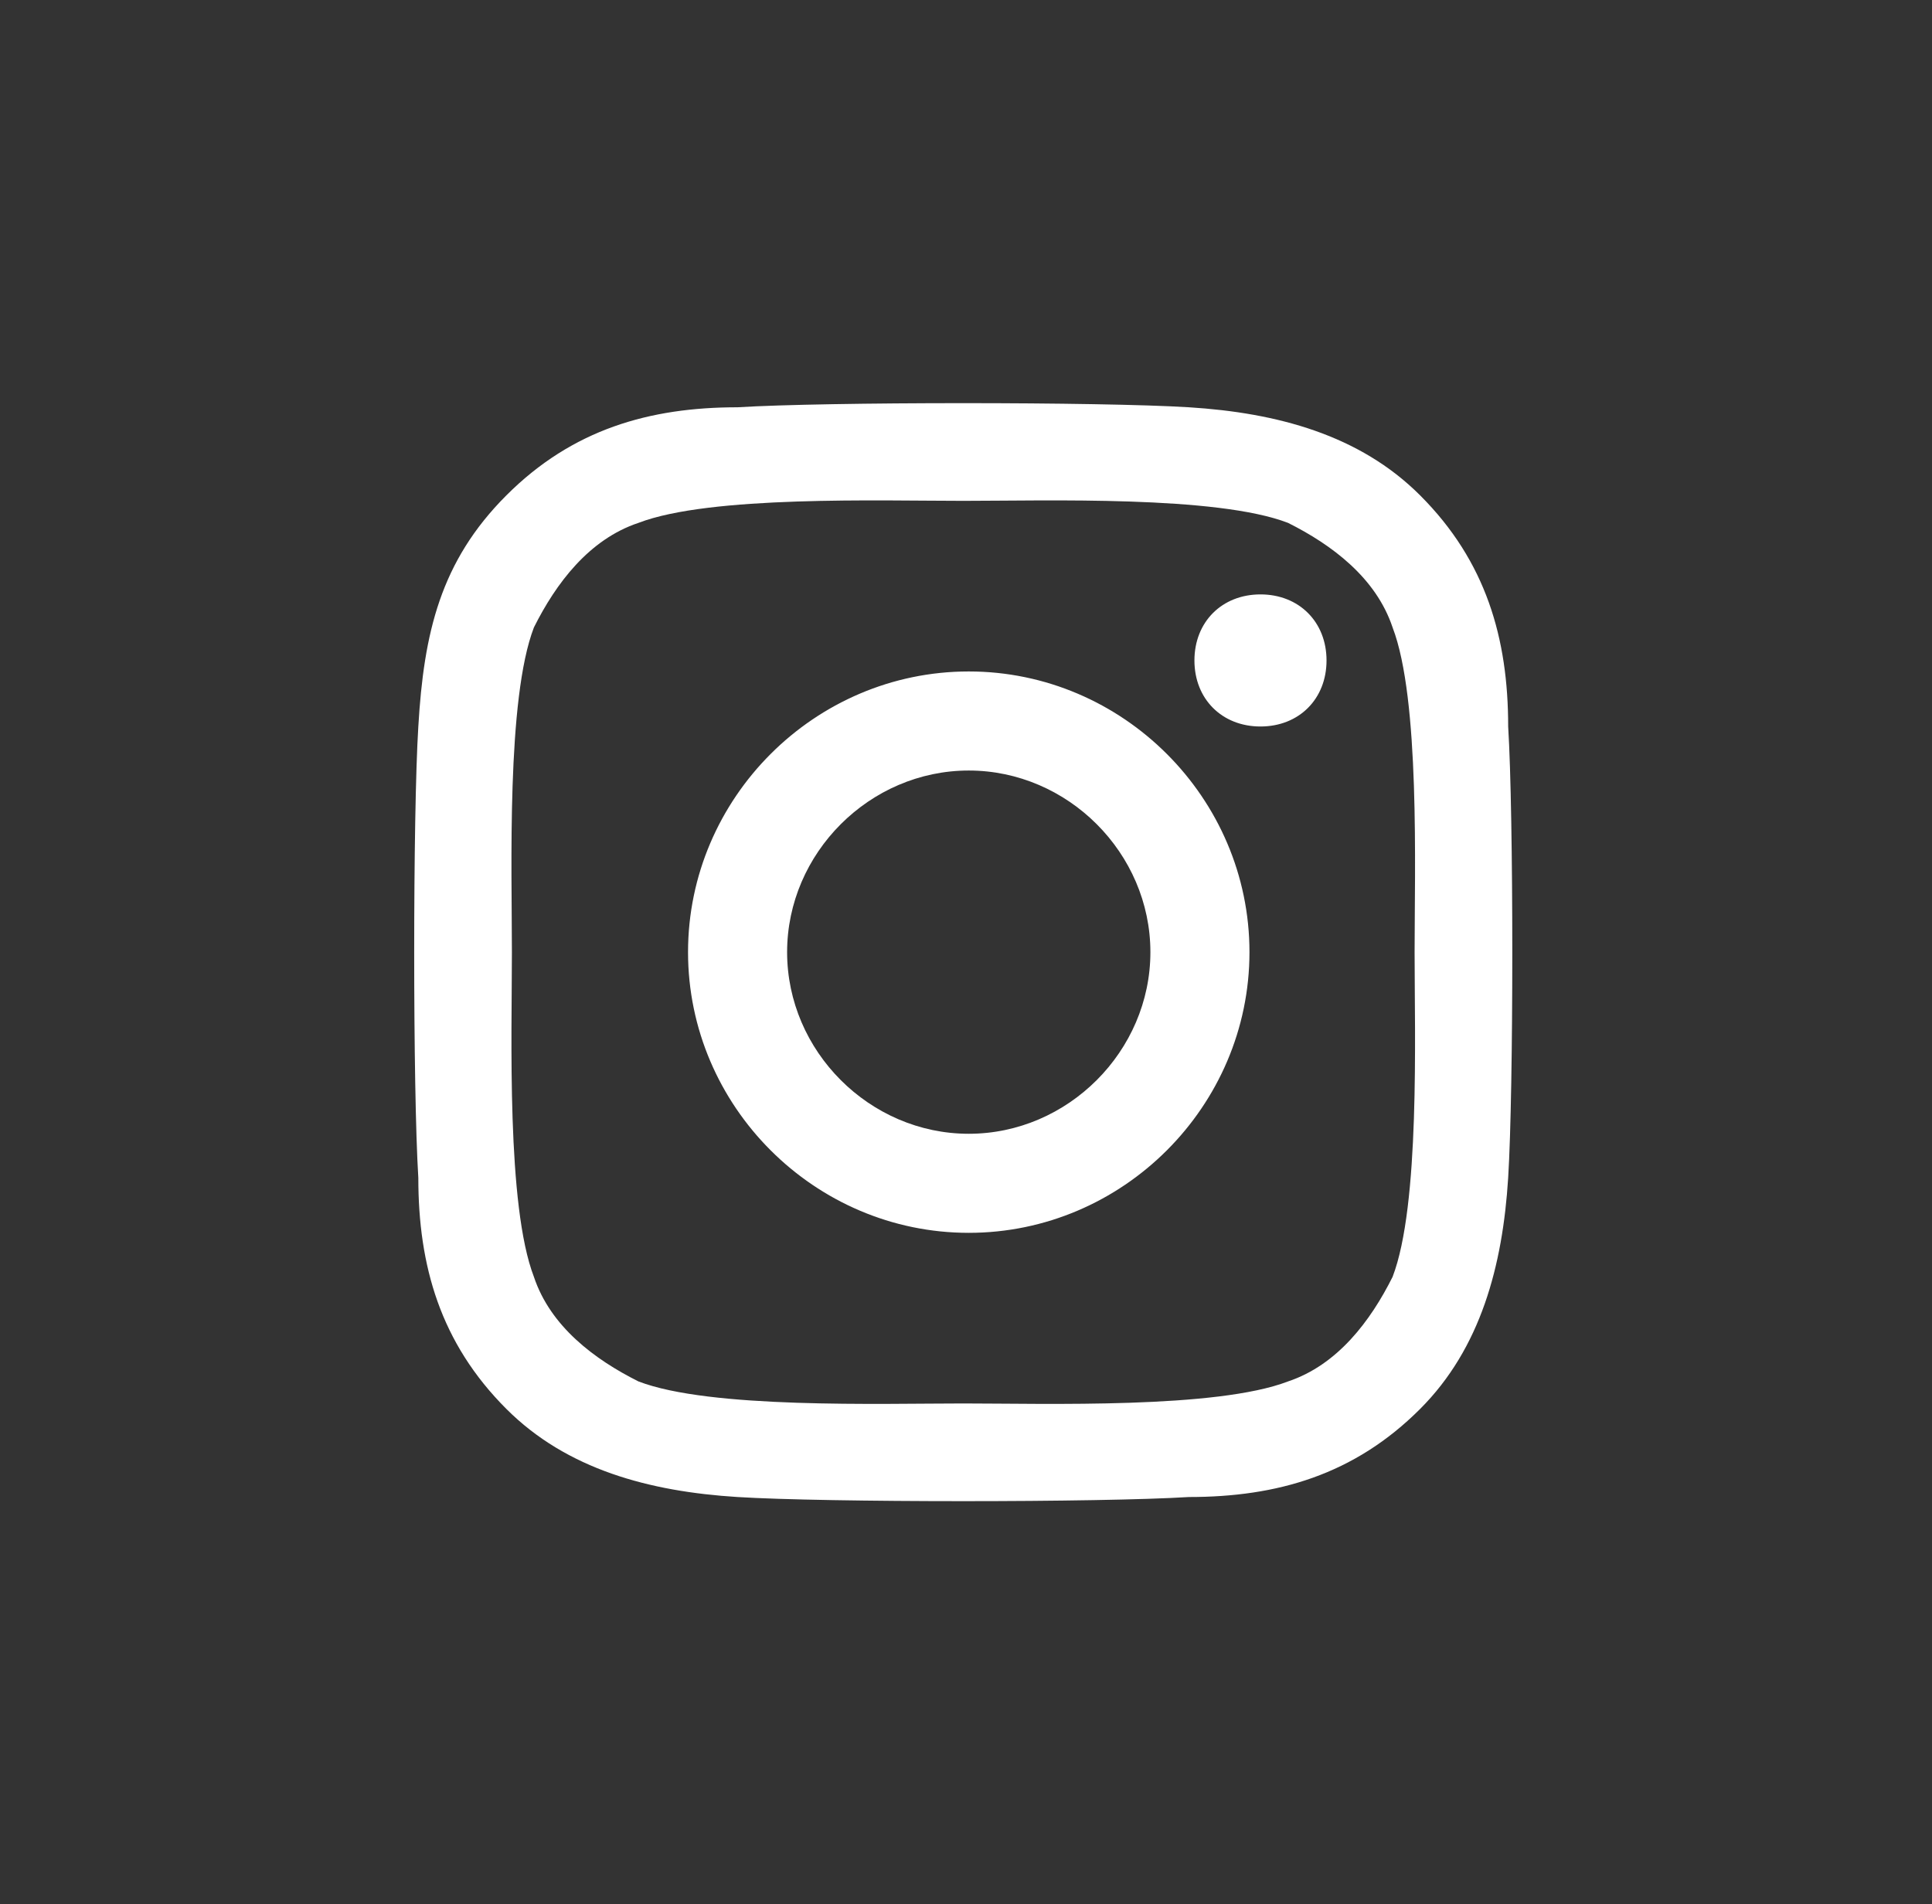
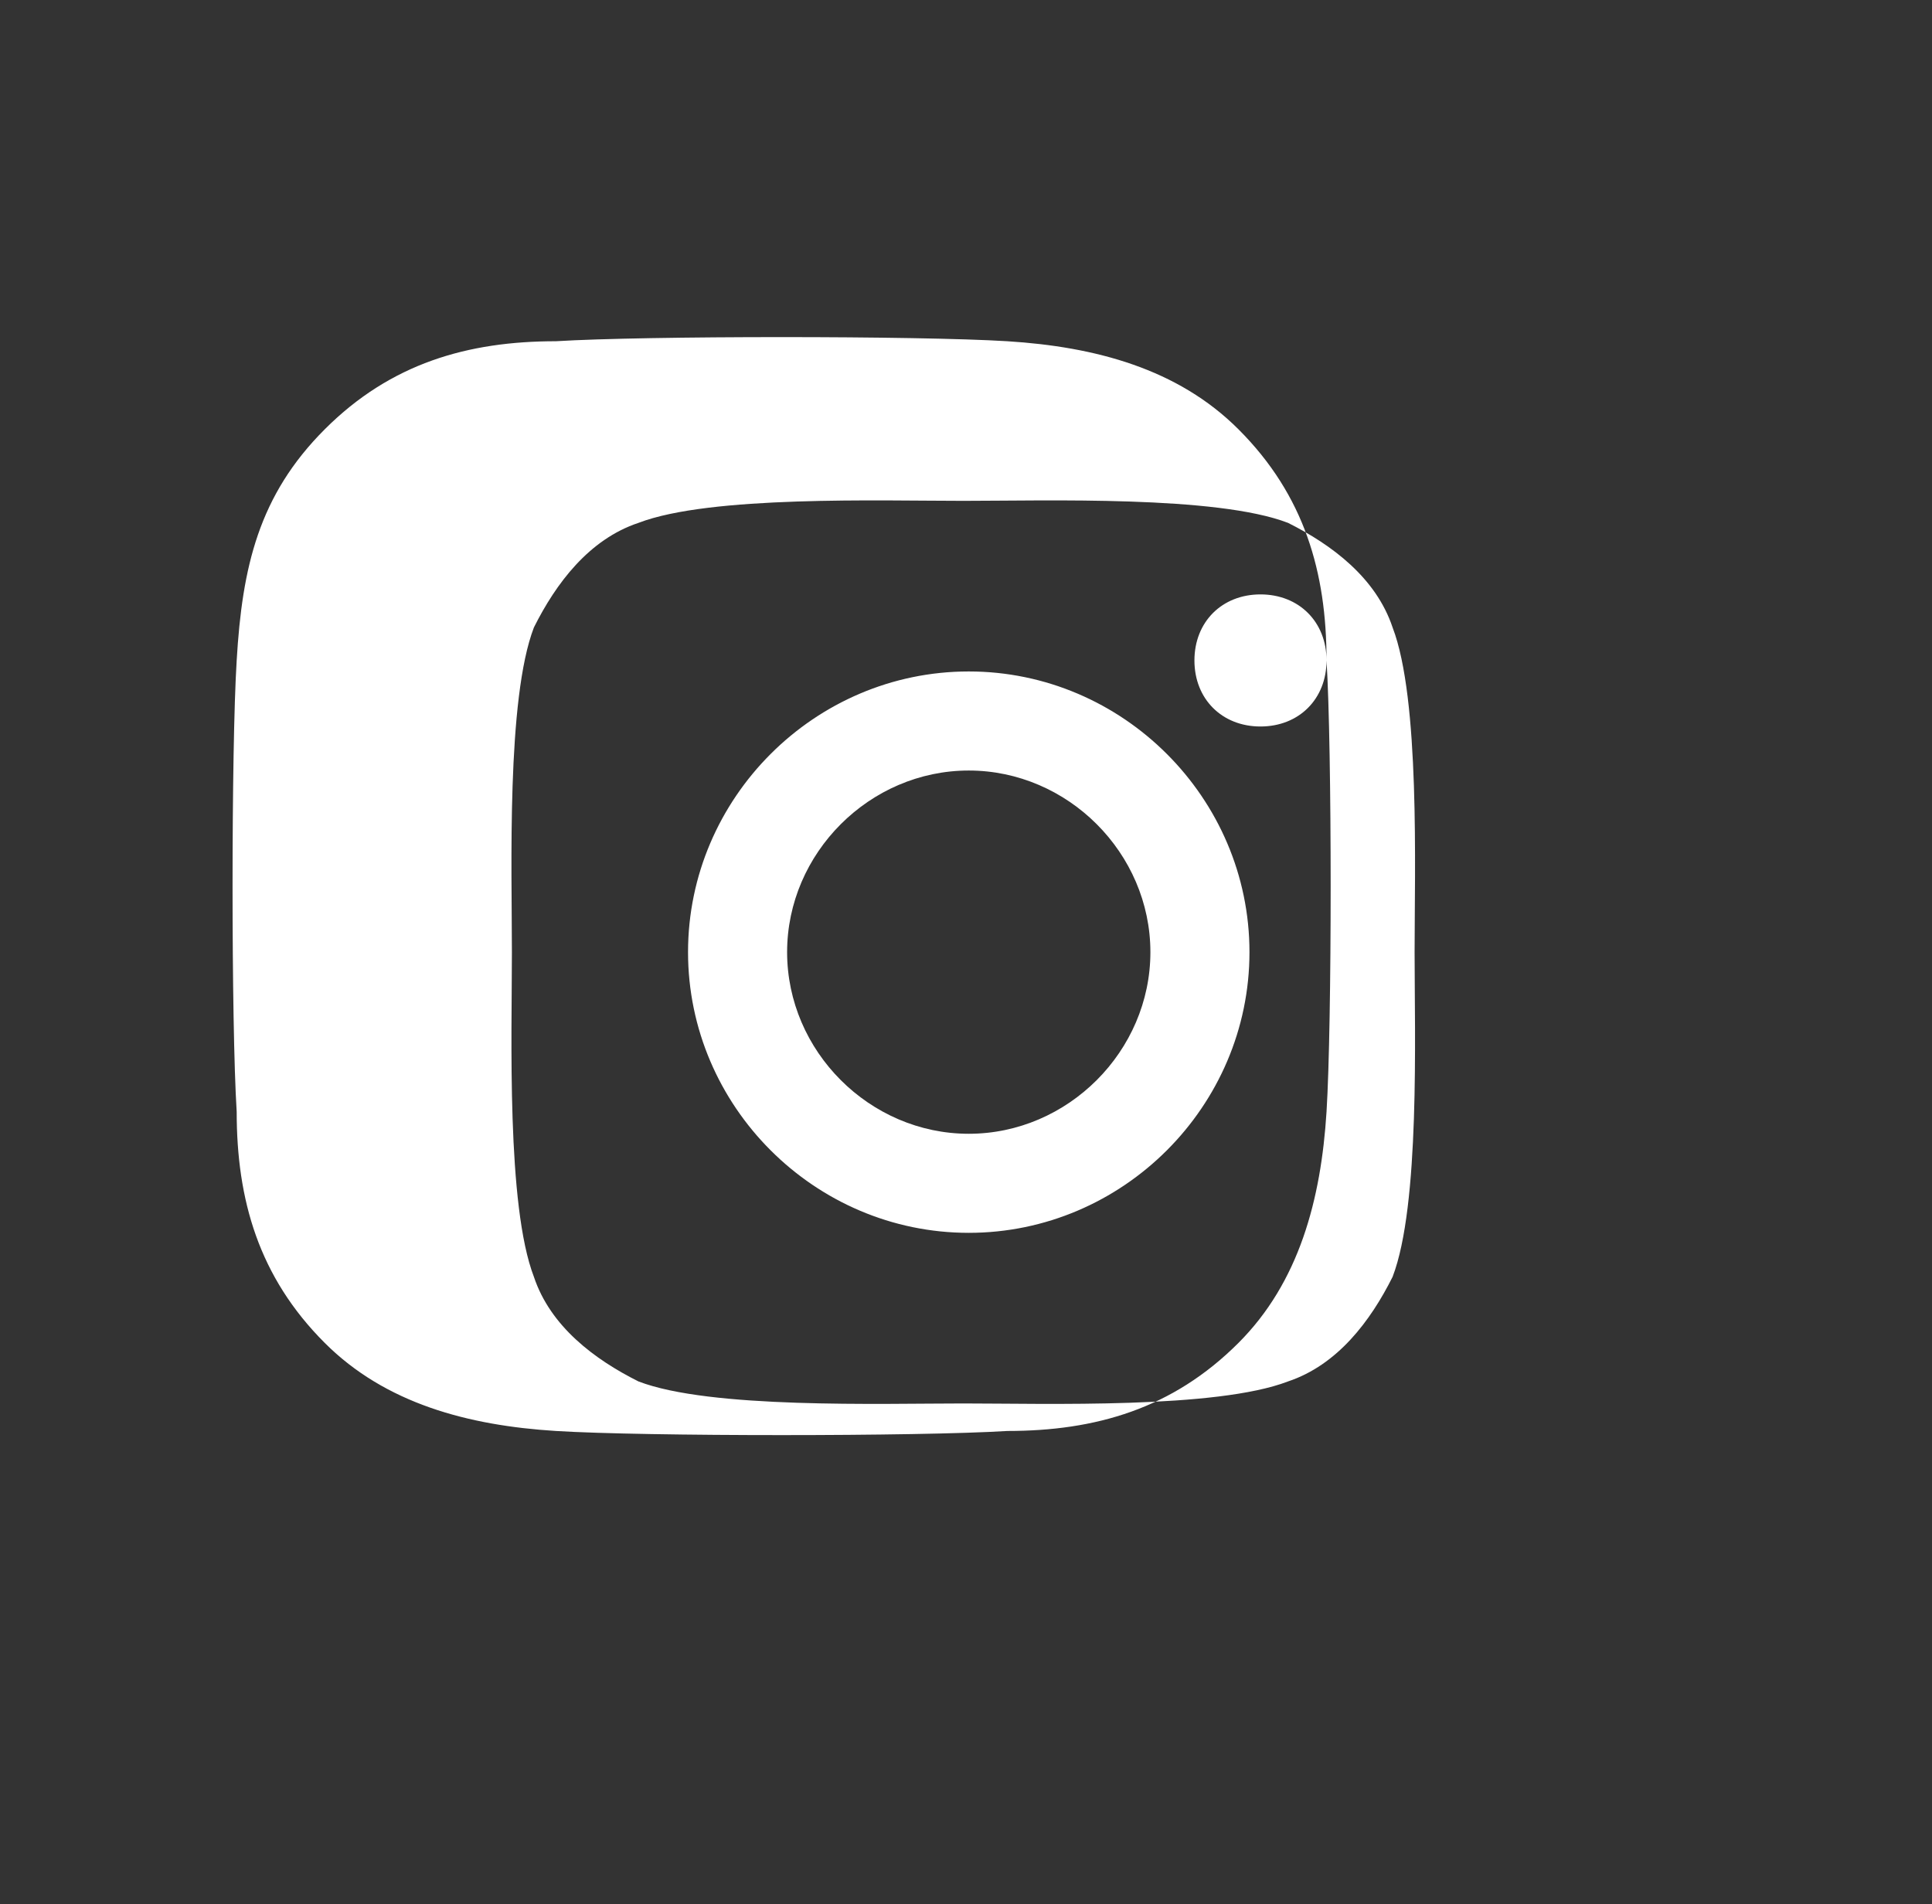
<svg xmlns="http://www.w3.org/2000/svg" id="Ebene_1" version="1.1" viewBox="0 0 35.1 34.6">
  <rect x="0" y="0" width="35.1" height="34.6" fill="#333333" stroke="none" />
  <defs>
    <style>
      .st0 {
        fill: #fff;
      }
    </style>
  </defs>
-   <path class="st0" d="M17.6,12.2c-2.8,0-5.1,2.3-5.1,5.1s2.3,5.1,5.1,5.1,5.1-2.3,5.1-5.1-2.3-5.1-5.1-5.1ZM17.6,20.6c-1.8,0-3.3-1.5-3.3-3.3s1.5-3.3,3.3-3.3,3.3,1.5,3.3,3.3-1.5,3.3-3.3,3.3h0ZM24.1,12c0,.7-.5,1.2-1.2,1.2s-1.2-.5-1.2-1.2.5-1.2,1.2-1.2,1.2.5,1.2,1.2ZM27.4,13.2c0-1.6-.4-3-1.6-4.2-1.1-1.1-2.6-1.5-4.2-1.6-1.6-.1-6.6-.1-8.2,0-1.6,0-3,.4-4.2,1.6s-1.5,2.5-1.6,4.2c-.1,1.6-.1,6.6,0,8.2,0,1.6.4,3,1.6,4.2,1.1,1.1,2.6,1.5,4.2,1.6,1.6.1,6.6.1,8.2,0,1.6,0,3-.4,4.2-1.6,1.1-1.1,1.5-2.6,1.6-4.2.1-1.6.1-6.6,0-8.2h0ZM25.3,23.2c-.4.8-1,1.6-1.9,1.9-1.3.5-4.4.4-5.9.4s-4.6.1-5.9-.4c-.8-.4-1.6-1-1.9-1.9-.5-1.3-.4-4.4-.4-5.9s-.1-4.6.4-5.9c.4-.8,1-1.6,1.9-1.9,1.3-.5,4.4-.4,5.9-.4s4.6-.1,5.9.4c.8.4,1.6,1,1.9,1.9.5,1.3.4,4.4.4,5.9s.1,4.6-.4,5.9Z" />
+   <path class="st0" d="M17.6,12.2c-2.8,0-5.1,2.3-5.1,5.1s2.3,5.1,5.1,5.1,5.1-2.3,5.1-5.1-2.3-5.1-5.1-5.1ZM17.6,20.6c-1.8,0-3.3-1.5-3.3-3.3s1.5-3.3,3.3-3.3,3.3,1.5,3.3,3.3-1.5,3.3-3.3,3.3h0ZM24.1,12c0,.7-.5,1.2-1.2,1.2s-1.2-.5-1.2-1.2.5-1.2,1.2-1.2,1.2.5,1.2,1.2Zc0-1.6-.4-3-1.6-4.2-1.1-1.1-2.6-1.5-4.2-1.6-1.6-.1-6.6-.1-8.2,0-1.6,0-3,.4-4.2,1.6s-1.5,2.5-1.6,4.2c-.1,1.6-.1,6.6,0,8.2,0,1.6.4,3,1.6,4.2,1.1,1.1,2.6,1.5,4.2,1.6,1.6.1,6.6.1,8.2,0,1.6,0,3-.4,4.2-1.6,1.1-1.1,1.5-2.6,1.6-4.2.1-1.6.1-6.6,0-8.2h0ZM25.3,23.2c-.4.8-1,1.6-1.9,1.9-1.3.5-4.4.4-5.9.4s-4.6.1-5.9-.4c-.8-.4-1.6-1-1.9-1.9-.5-1.3-.4-4.4-.4-5.9s-.1-4.6.4-5.9c.4-.8,1-1.6,1.9-1.9,1.3-.5,4.4-.4,5.9-.4s4.6-.1,5.9.4c.8.4,1.6,1,1.9,1.9.5,1.3.4,4.4.4,5.9s.1,4.6-.4,5.9Z" />
</svg>